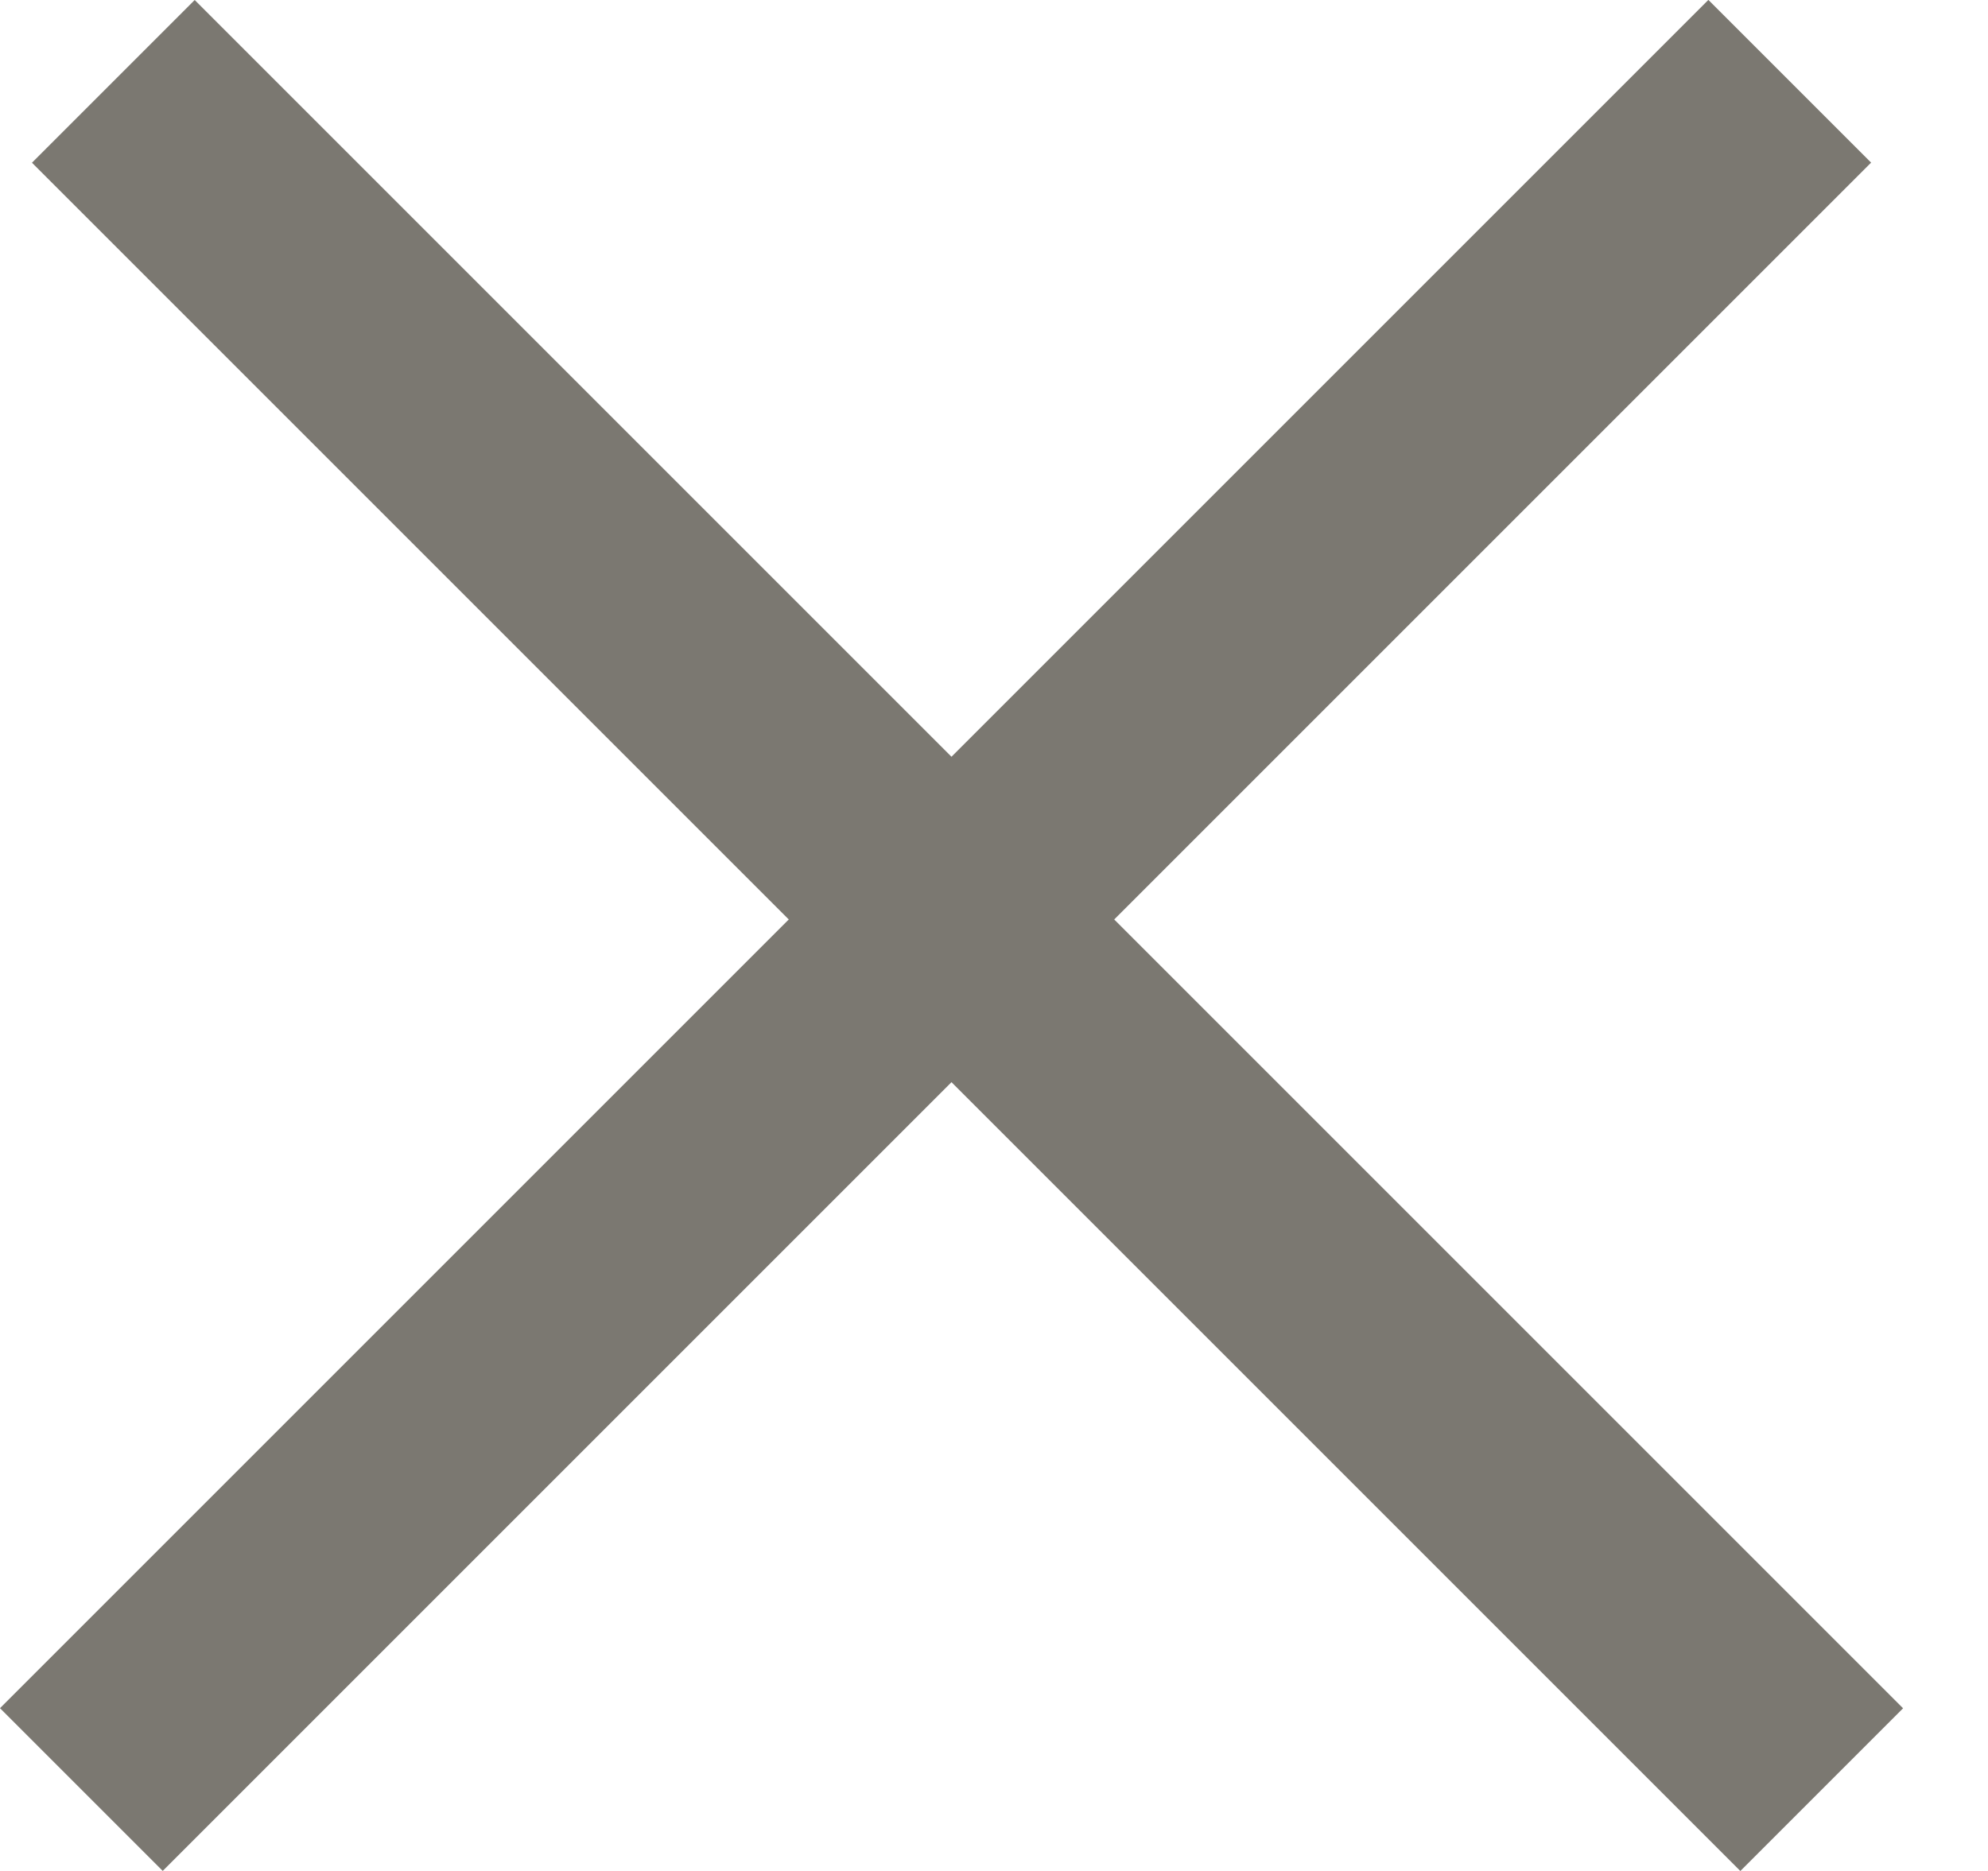
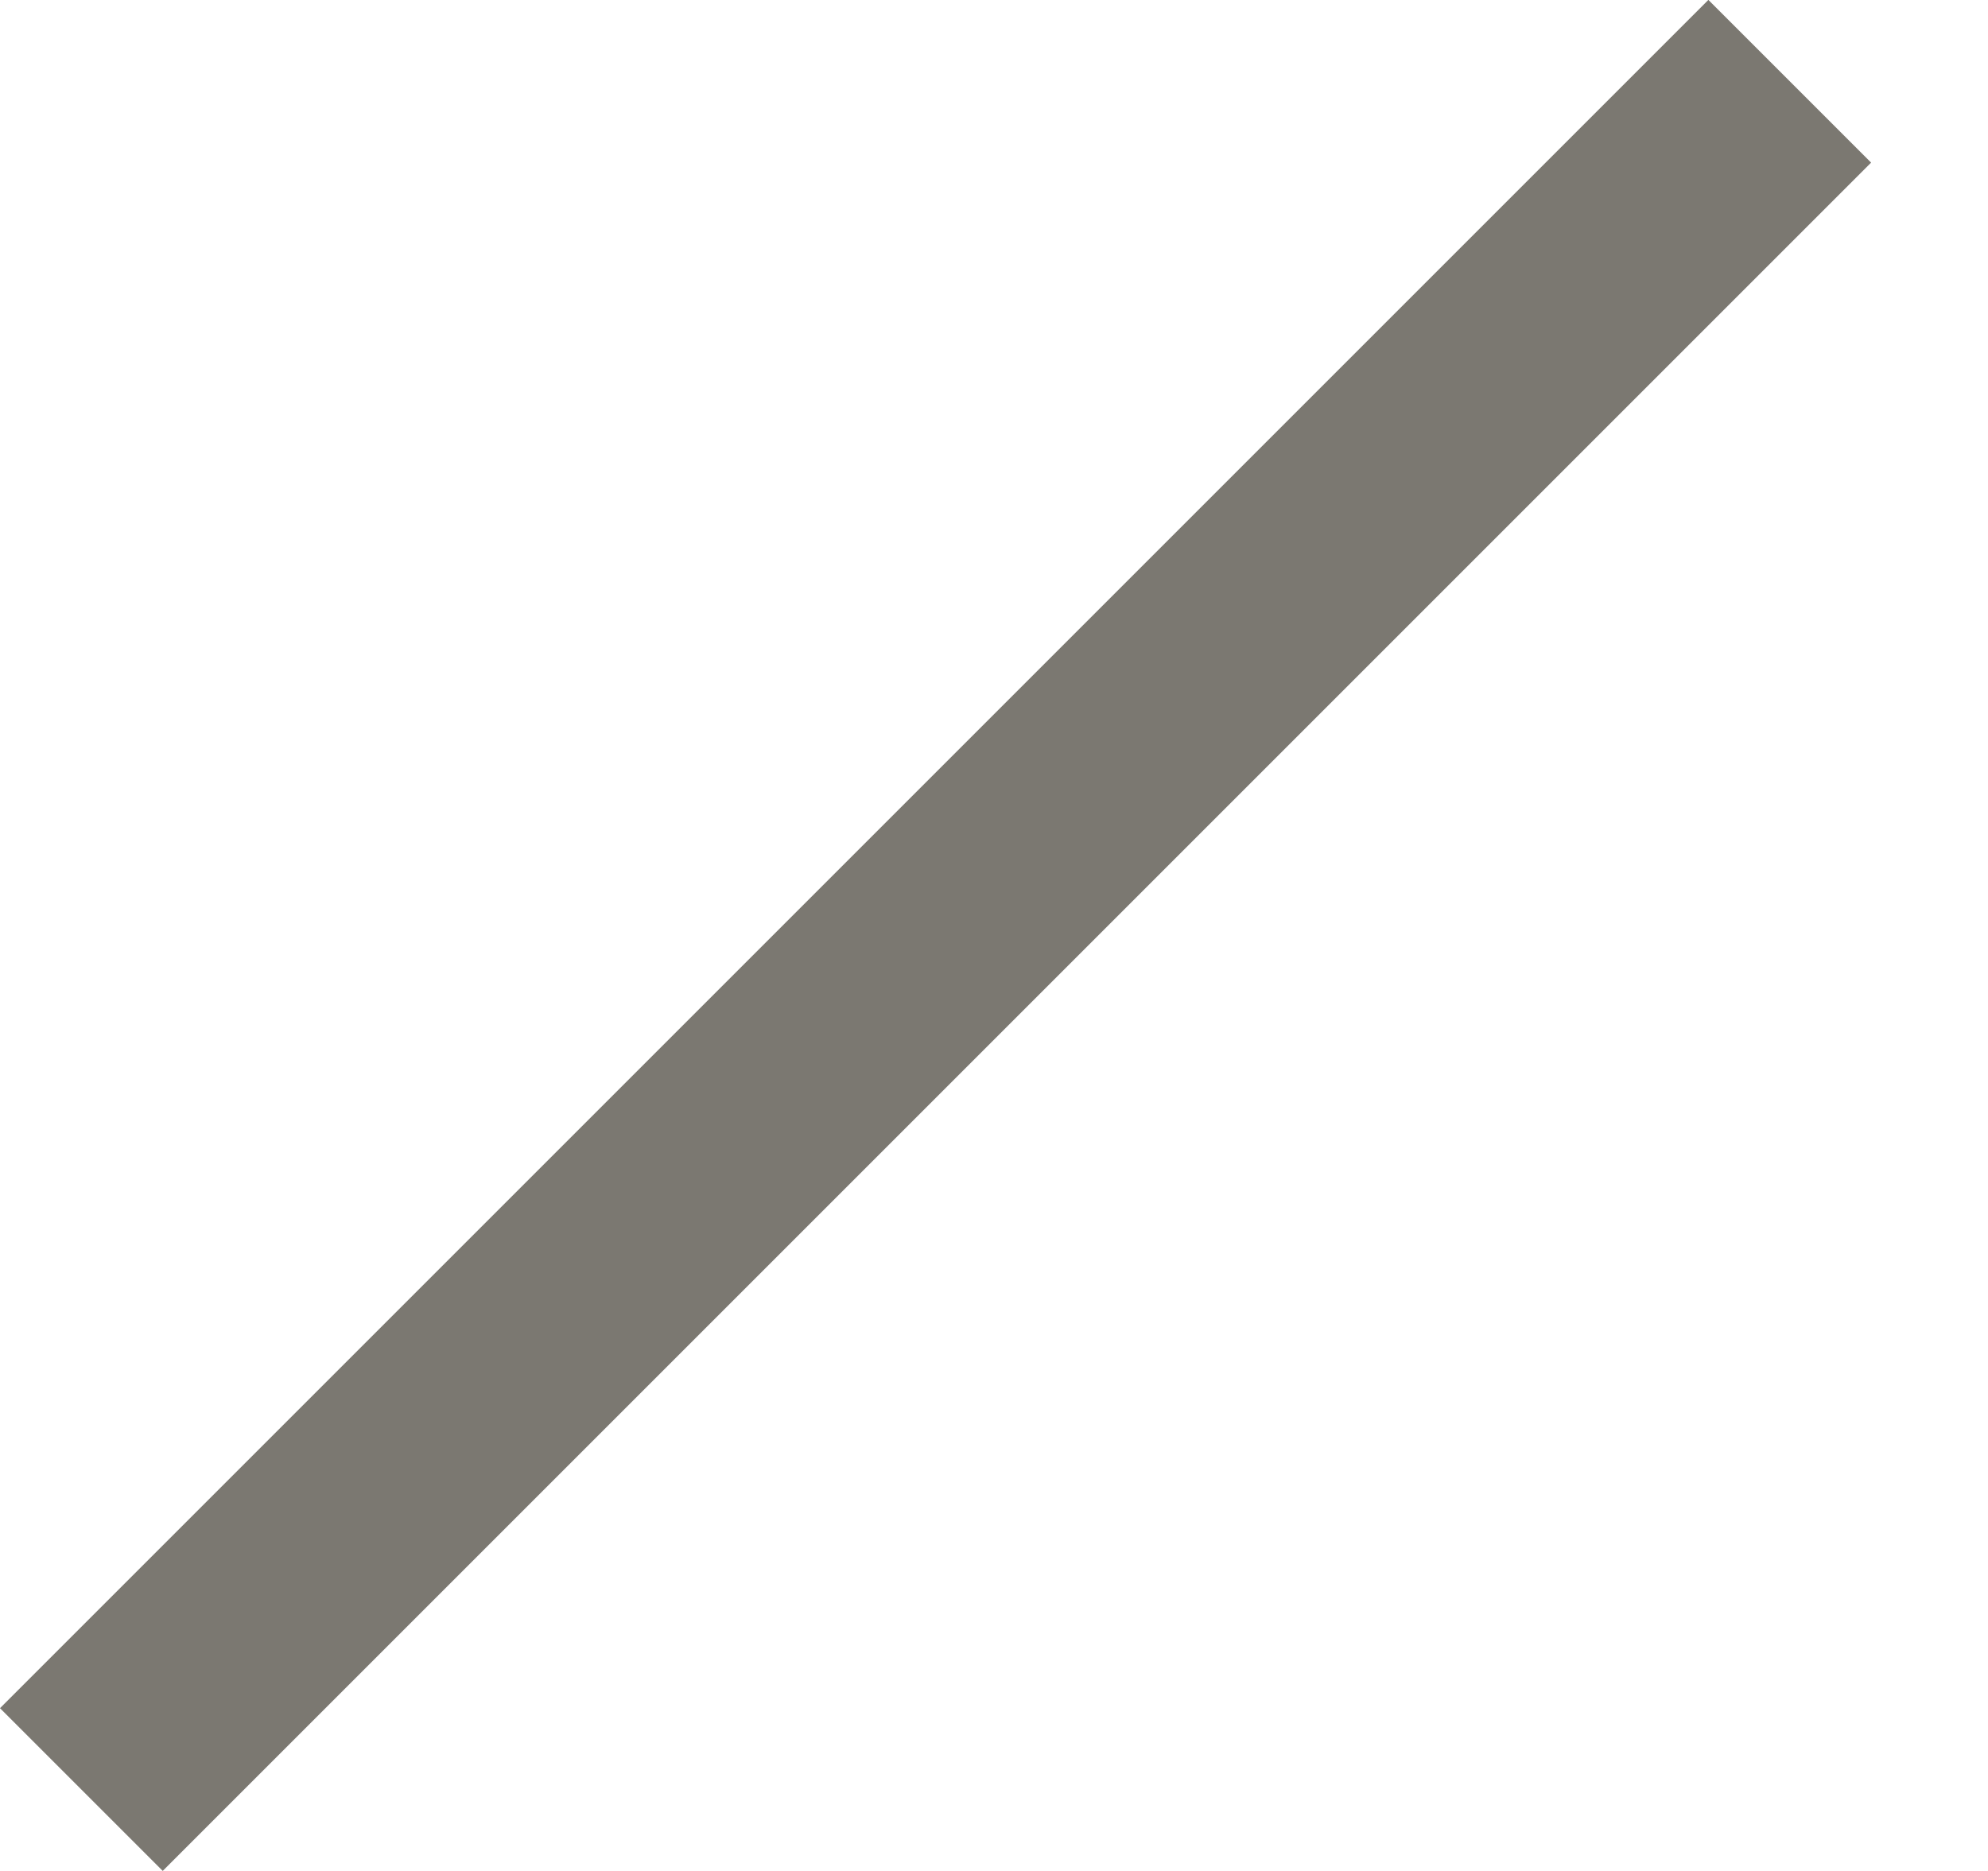
<svg xmlns="http://www.w3.org/2000/svg" width="17" height="16" viewBox="0 0 17 16" fill="none">
  <rect y="14.608" width="20.66" height="1.968" transform="rotate(-45 0 14.608)" fill="#7B7871" />
-   <rect x="1.665" y="0" width="20.66" height="1.968" transform="rotate(45 1.665 0)" fill="#7B7871" />
</svg>